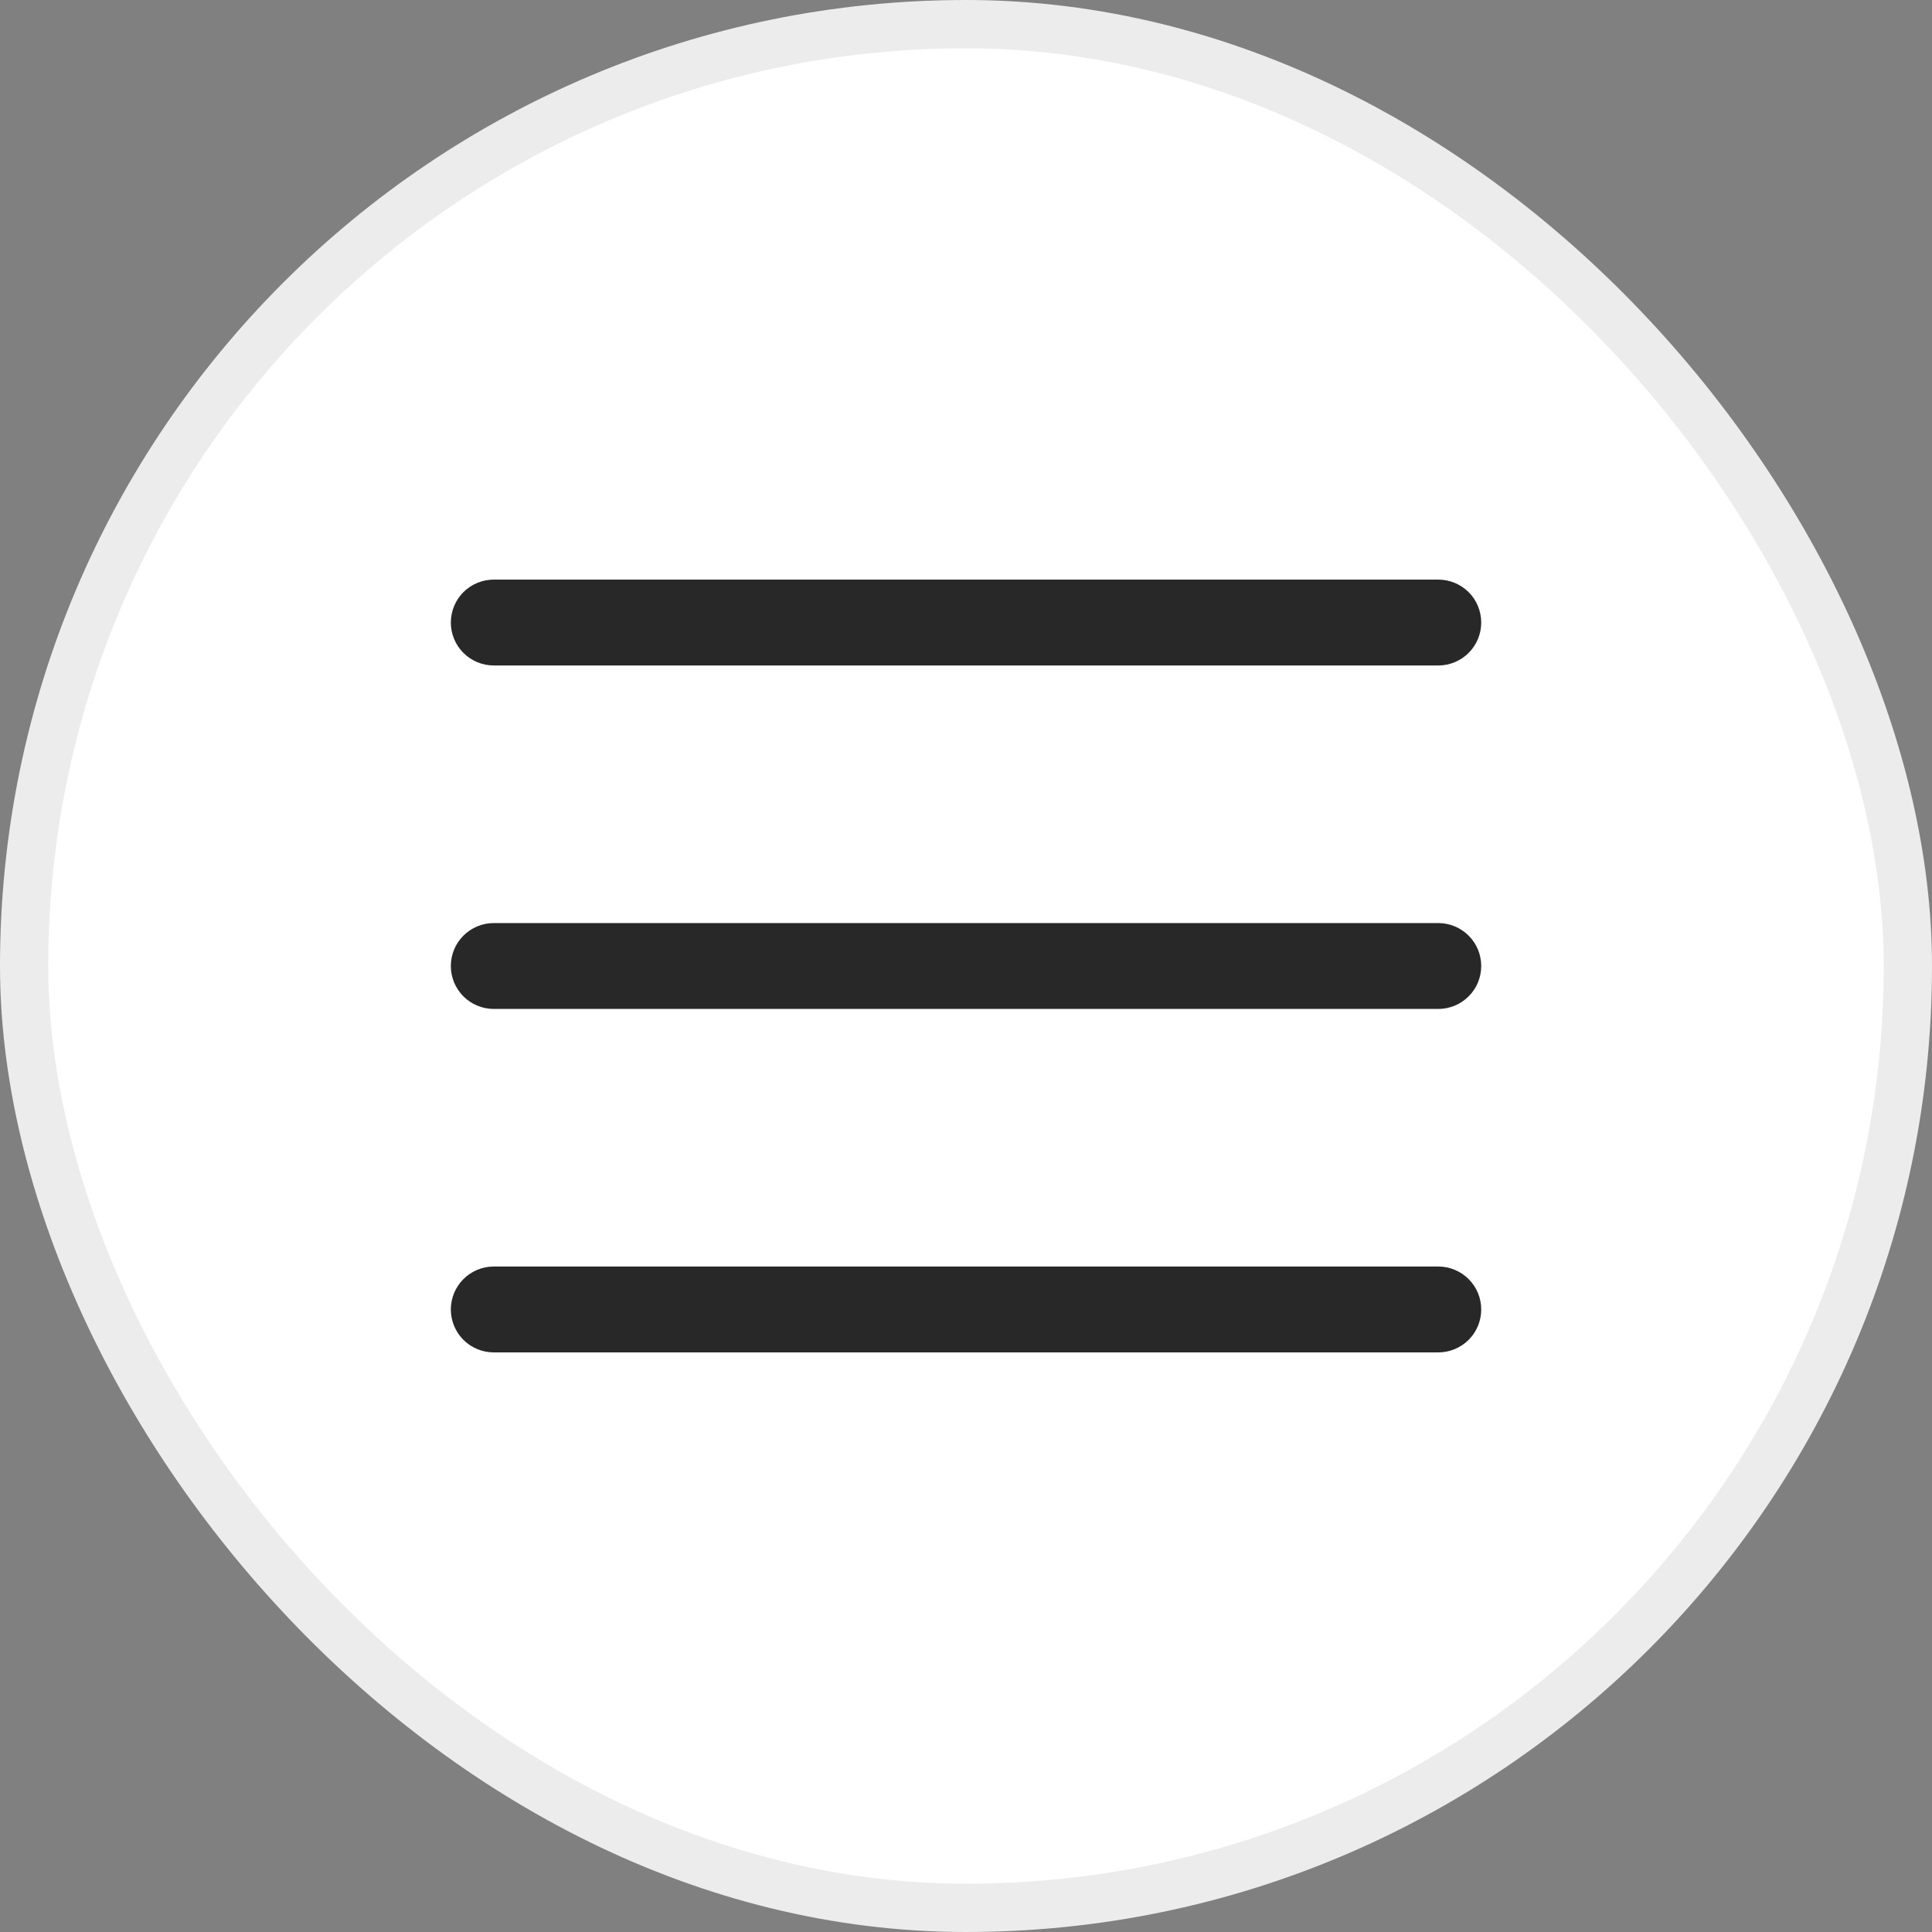
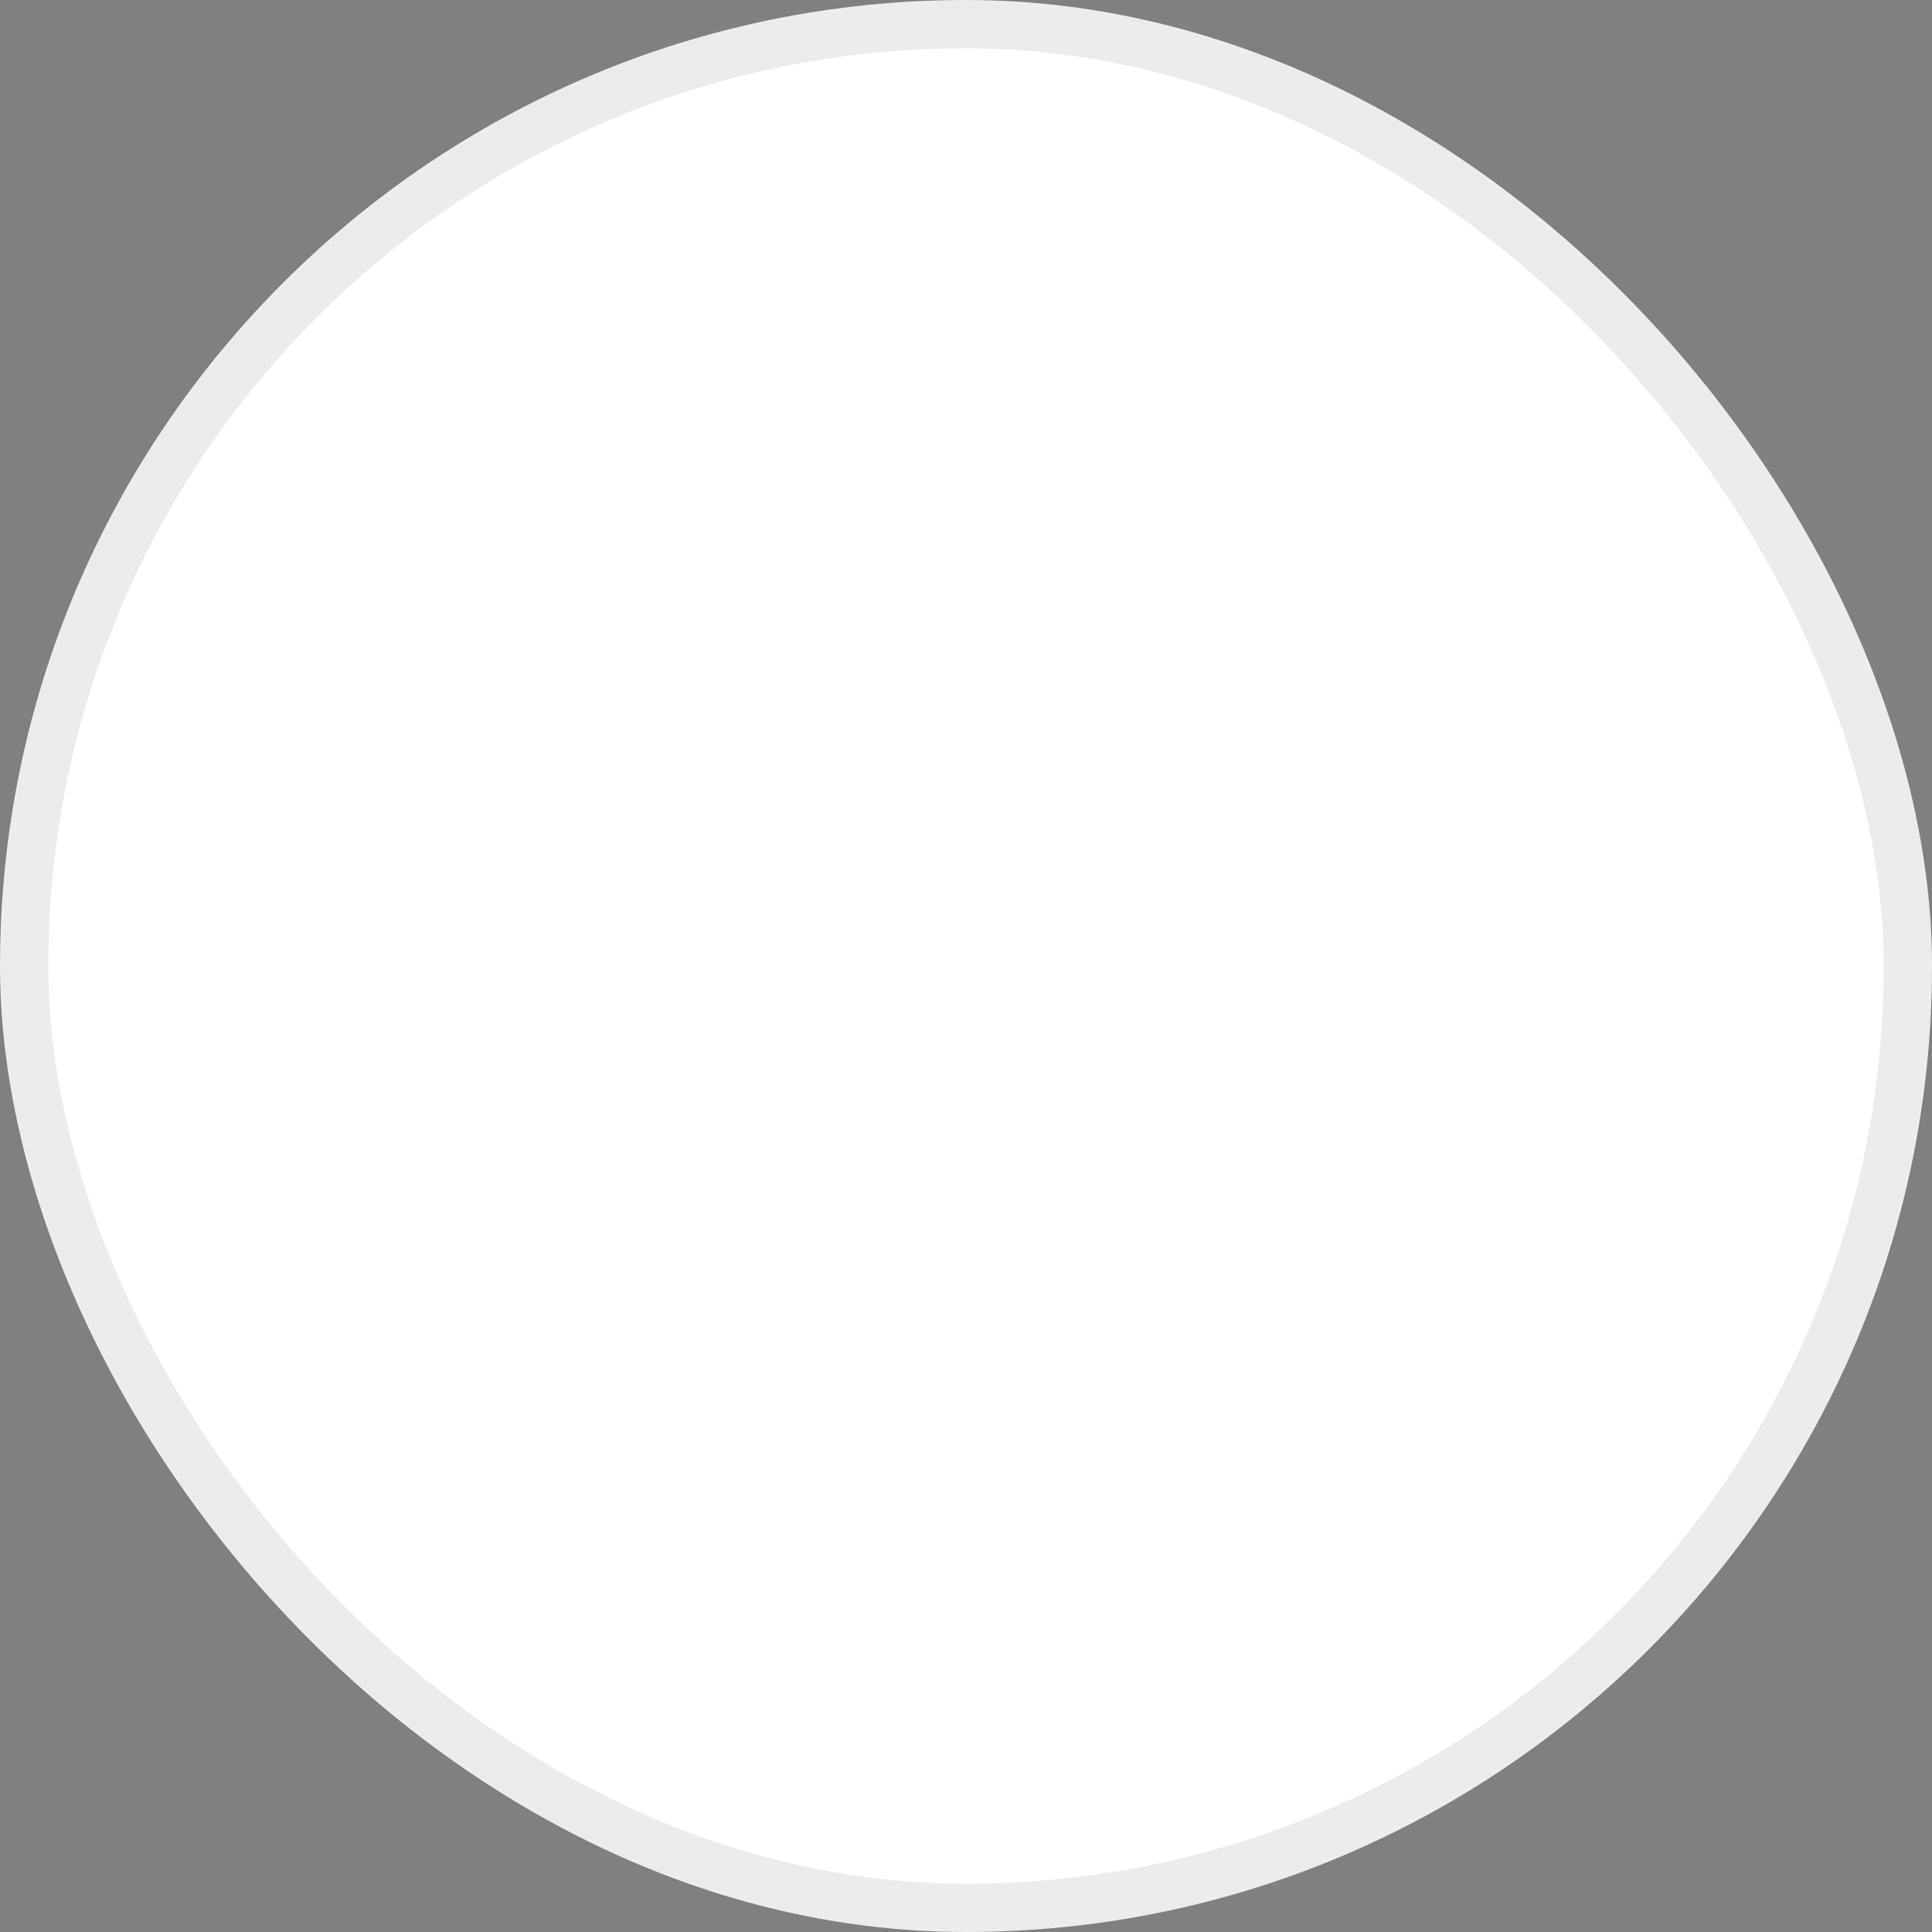
<svg xmlns="http://www.w3.org/2000/svg" width="40" height="40" viewBox="0 0 40 40" fill="none">
  <rect x="0" y="0" width="40" height="40" fill="#808080" stroke="none" />
  <rect x="0.5" y="0.5" width="39" height="39" rx="19.5" fill="white" />
  <rect x="0.5" y="0.5" width="39" height="39" rx="19.5" stroke="#ECECEC" />
-   <path d="M30.667 20C30.667 20.236 30.574 20.462 30.407 20.628C30.24 20.795 30.014 20.889 29.778 20.889H10.223C9.987 20.889 9.761 20.795 9.594 20.628C9.428 20.462 9.334 20.236 9.334 20C9.334 19.764 9.428 19.538 9.594 19.372C9.761 19.205 9.987 19.111 10.223 19.111H29.778C30.014 19.111 30.24 19.205 30.407 19.372C30.574 19.538 30.667 19.764 30.667 20ZM10.223 13.778H29.778C30.014 13.778 30.24 13.684 30.407 13.517C30.574 13.351 30.667 13.125 30.667 12.889C30.667 12.653 30.574 12.427 30.407 12.26C30.24 12.094 30.014 12 29.778 12H10.223C9.987 12 9.761 12.094 9.594 12.26C9.428 12.427 9.334 12.653 9.334 12.889C9.334 13.125 9.428 13.351 9.594 13.517C9.761 13.684 9.987 13.778 10.223 13.778ZM29.778 26.222H10.223C9.987 26.222 9.761 26.316 9.594 26.483C9.428 26.649 9.334 26.875 9.334 27.111C9.334 27.347 9.428 27.573 9.594 27.74C9.761 27.906 9.987 28 10.223 28H29.778C30.014 28 30.24 27.906 30.407 27.74C30.574 27.573 30.667 27.347 30.667 27.111C30.667 26.875 30.574 26.649 30.407 26.483C30.24 26.316 30.014 26.222 29.778 26.222Z" fill="#282828" />
</svg>